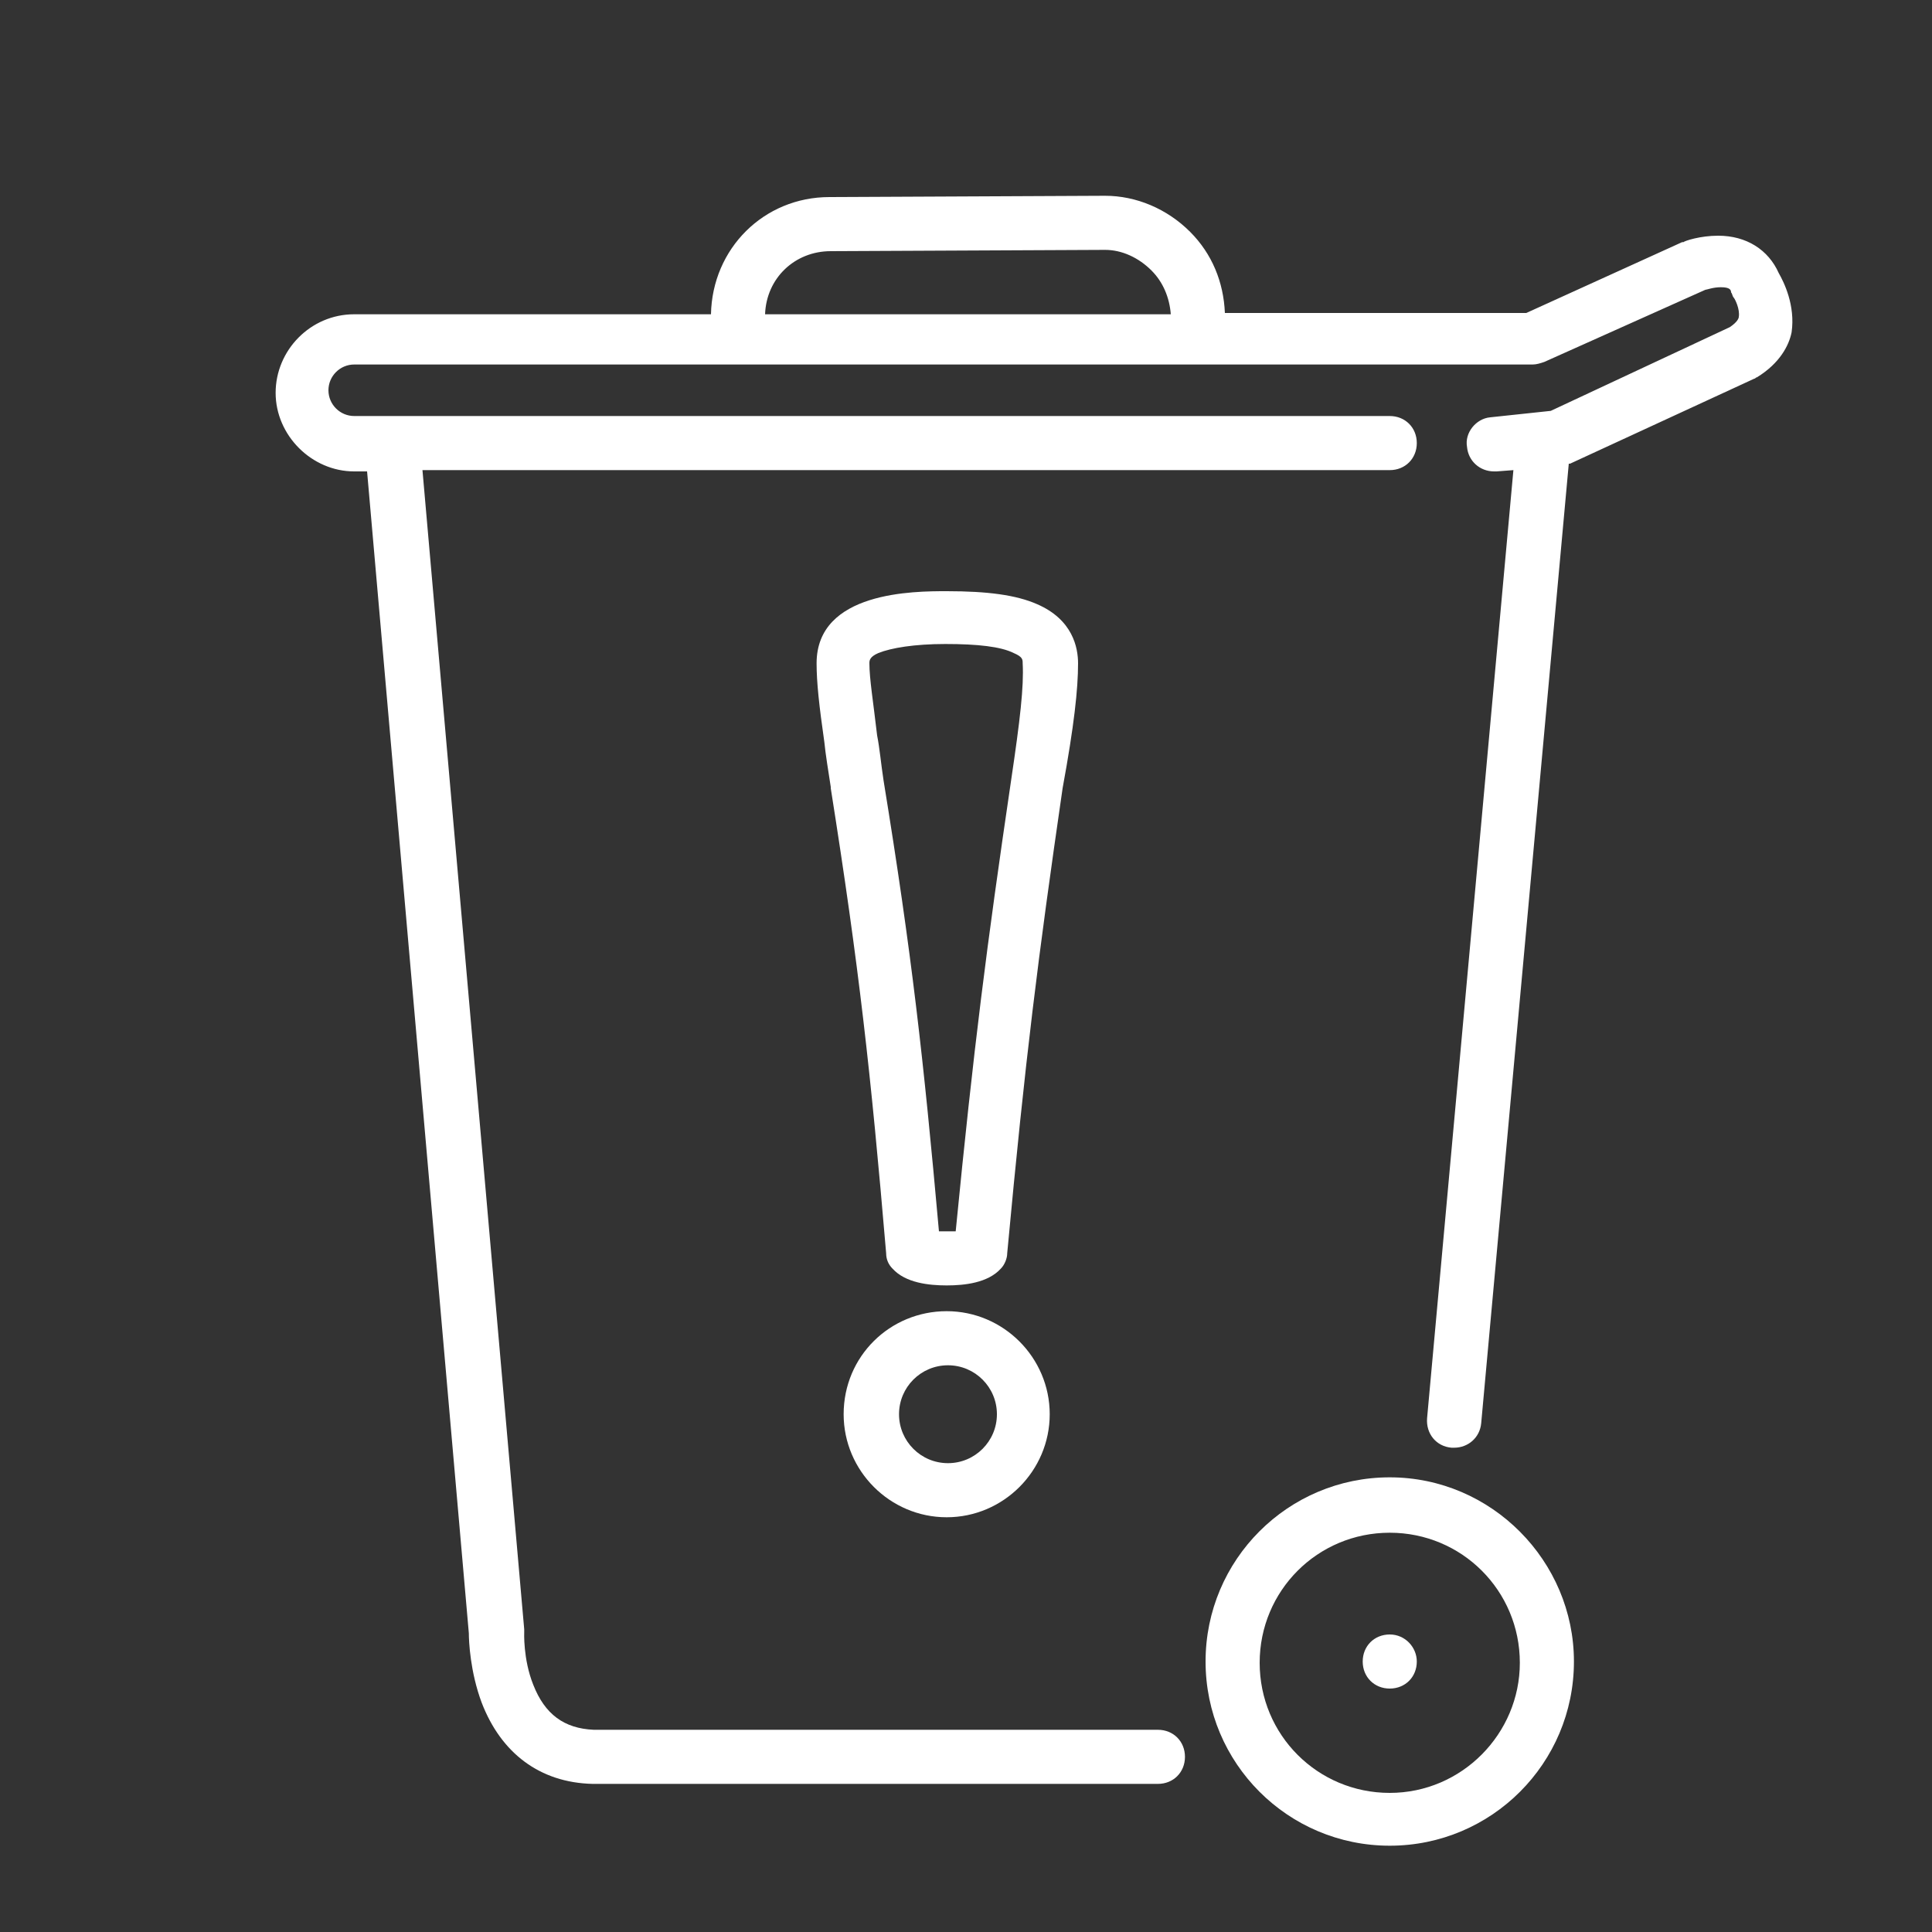
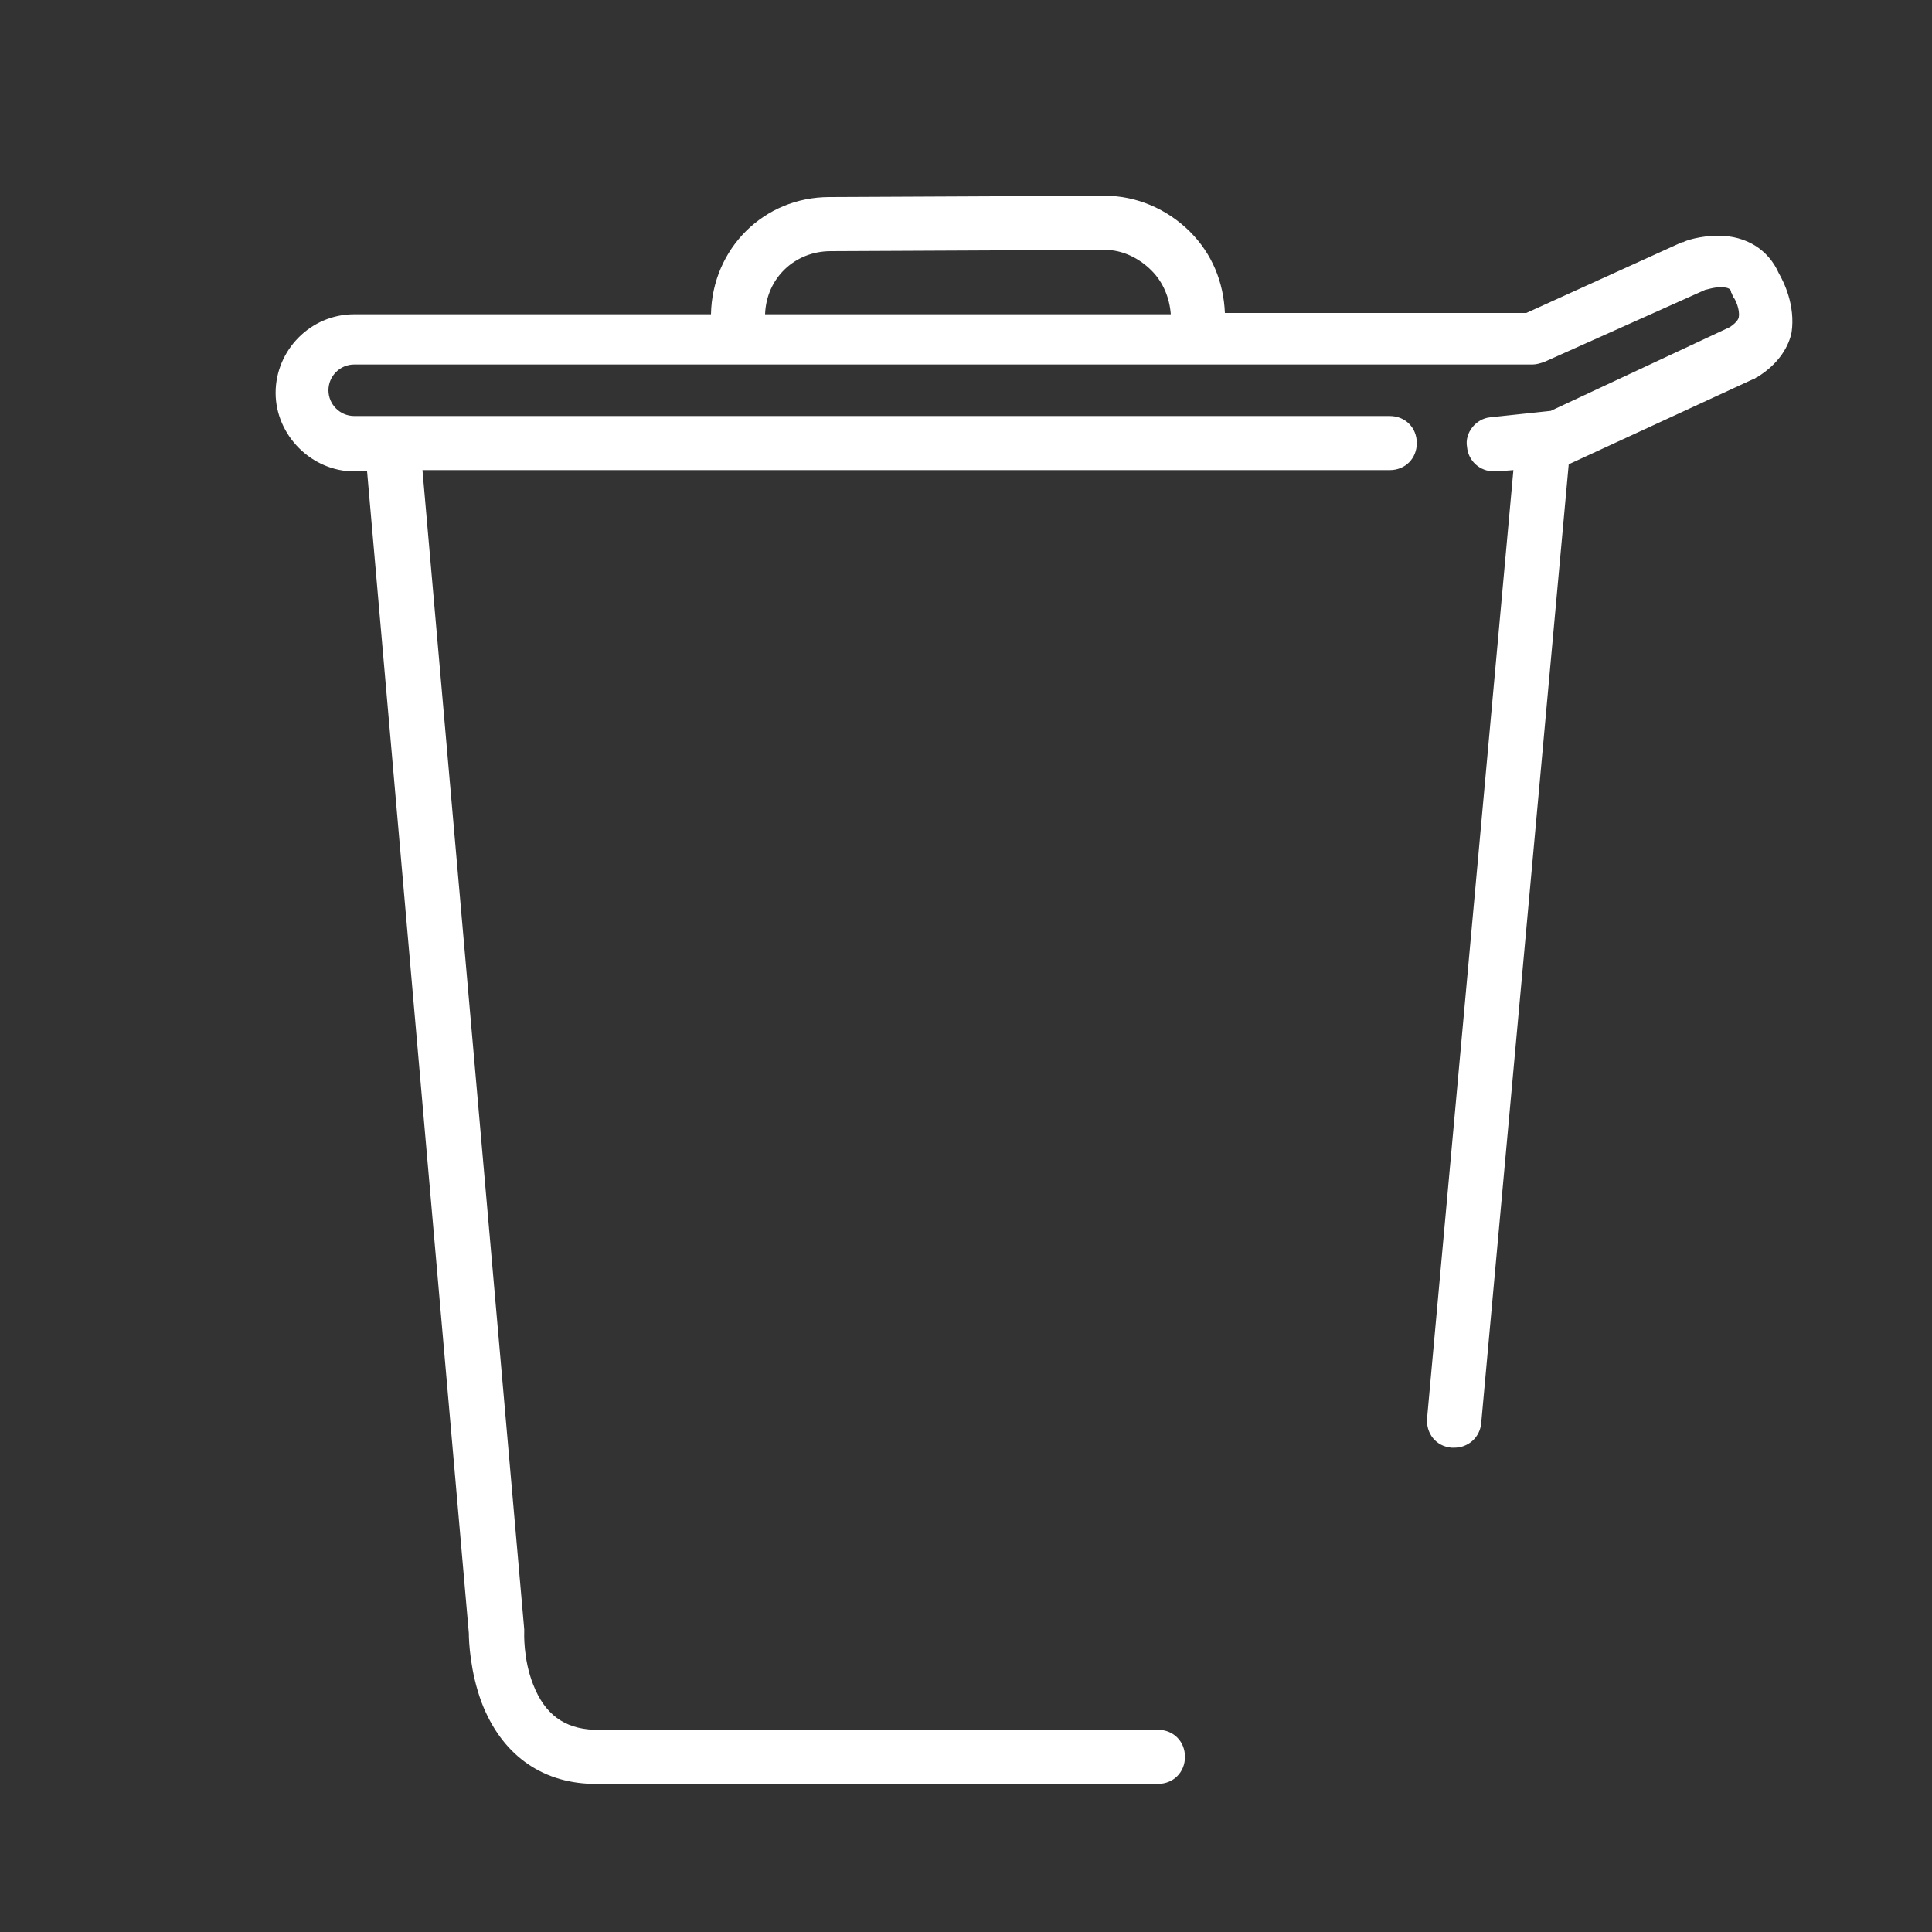
<svg xmlns="http://www.w3.org/2000/svg" version="1.1" id="Layer_1" x="0px" y="0px" viewBox="0 0 150 150" style="enable-background:new 0 0 150 150;" xml:space="preserve">
  <rect x="0" y="0" width="150" height="150" fill="#333333" stroke="none" />
  <style type="text/css">
	.st0{fill:#FFFFFF;}
</style>
  <g>
    <path class="st0" d="M138.1,21.2c-0.8-1.8-2.5-2.9-4.7-2.9c-1.4,0-2.6,0.4-2.7,0.5c0,0-0.1,0-0.1,0l-12.1,5.5H95.1   c-0.1-2.4-1-4.6-2.7-6.3c-1.8-1.8-4.2-2.8-6.6-2.8l-21.3,0.1c0,0,0,0-0.1,0c-5.1,0-9.1,4-9.2,9.1H27.5c-3.4,0-6.1,2.8-6.1,6.1   s2.8,6.1,6.1,6.1h1l7.9,90.2c0,0.6,0.1,3,1,5.4c1.5,3.9,4.5,6.2,8.6,6.3c0,0,0,0,0.1,0h43.8c1.2,0,2.1-0.9,2.1-2.1   c0-1.2-0.9-2.1-2.1-2.1H46.1c-2.3-0.1-3.8-1.2-4.7-3.5c-0.8-2-0.7-4.1-0.7-4.1c0-0.1,0-0.2,0-0.2l-7.9-90h75.1   c1.2,0,2.1-0.9,2.1-2.1c0-1.2-0.9-2.1-2.1-2.1H27.5c-1.1,0-2-0.9-2-2s0.9-2,2-2h91.5c0.3,0,0.6-0.1,0.9-0.2l12.5-5.6   c0.1,0,0.6-0.2,1.2-0.2c0.7,0,0.8,0.2,0.8,0.4c0.1,0.1,0.1,0.3,0.2,0.4c0.1,0.1,0.5,0.9,0.4,1.5c0,0.1-0.1,0.4-0.7,0.8l-13.9,6.5   l-4.7,0.5c-1.1,0.1-2,1.2-1.8,2.3c0.1,1.1,1,1.9,2.1,1.9c0.1,0,0.2,0,0.2,0l1.3-0.1l-6.7,73.6c-0.1,1.2,0.7,2.2,1.9,2.3   c0.1,0,0.1,0,0.2,0c1.1,0,2-0.8,2.1-1.9l6.8-74.5c0,0,0.1,0,0.1,0l14.3-6.6c0.1,0,0.1-0.1,0.2-0.1c1.8-1.1,2.5-2.5,2.7-3.5   C139.4,23.7,138.5,21.9,138.1,21.2z M64.5,19.5C64.5,19.5,64.5,19.5,64.5,19.5l21.3-0.1c1.3,0,2.6,0.6,3.6,1.6   c0.9,0.9,1.4,2.1,1.5,3.4H59.4C59.5,21.6,61.7,19.5,64.5,19.5z" />
-     <path class="st0" d="M107.9,114.7c-7.9,0-14.3,6.4-14.3,14.3c0,7.9,6.4,14.3,14.3,14.3c7.9,0,14.3-6.4,14.3-14.3   C122.2,121.2,115.8,114.7,107.9,114.7z M107.9,139.2c-5.6,0-10.1-4.5-10.1-10.1c0-5.6,4.5-10.1,10.1-10.1c5.6,0,10.1,4.5,10.1,10.1   C118,134.6,113.5,139.2,107.9,139.2z" />
-     <path class="st0" d="M107.9,126.9c-1.2,0-2.1,0.9-2.1,2.1c0,1.2,0.9,2.1,2.1,2.1c1.2,0,2.1-0.9,2.1-2.1   C110,127.9,109.1,126.9,107.9,126.9z" />
-     <path class="st0" d="M83.7,51.5c0-1.2-0.4-3.4-3.2-4.6c-1.6-0.7-3.8-1-7-1c-2.5,0-10.1,0-10.1,5.6c0,1.5,0.2,3.3,0.6,6.1   c0.1,1,0.3,2.2,0.5,3.5c0,0,0,0,0,0.1c2.2,13.9,3.1,22,4.3,36.1c0,0.5,0.2,0.9,0.5,1.2c1,1.1,2.8,1.3,4.2,1.3s3.2-0.2,4.2-1.3   c0.3-0.3,0.5-0.8,0.5-1.2c1.4-15.1,2.4-23,4.3-36.1C83.4,56.3,83.7,53.5,83.7,51.5z M78.5,60.6c-1.9,12.9-2.9,20.7-4.3,35   c-0.4,0-0.9,0-1.3,0c-1.2-13.4-2.1-21.5-4.3-35c-0.2-1.3-0.3-2.5-0.5-3.5c-0.3-2.6-0.6-4.4-0.6-5.6c0-0.2,0-0.5,0.7-0.8   c1-0.4,2.8-0.7,5.2-0.7c2.5,0,4.3,0.2,5.3,0.7c0.7,0.3,0.7,0.5,0.7,0.8C79.5,53.3,79.2,55.9,78.5,60.6z" />
-     <path class="st0" d="M65.5,109.8c0,4.4,3.6,8,8,8c4.4,0,8-3.6,8-8c0-4.4-3.6-8-8-8C69.1,101.8,65.5,105.3,65.5,109.8z M77.4,109.8   c0,2.1-1.7,3.8-3.8,3.8s-3.8-1.7-3.8-3.8c0-2.1,1.7-3.8,3.8-3.8S77.4,107.7,77.4,109.8z" />
  </g>
</svg>